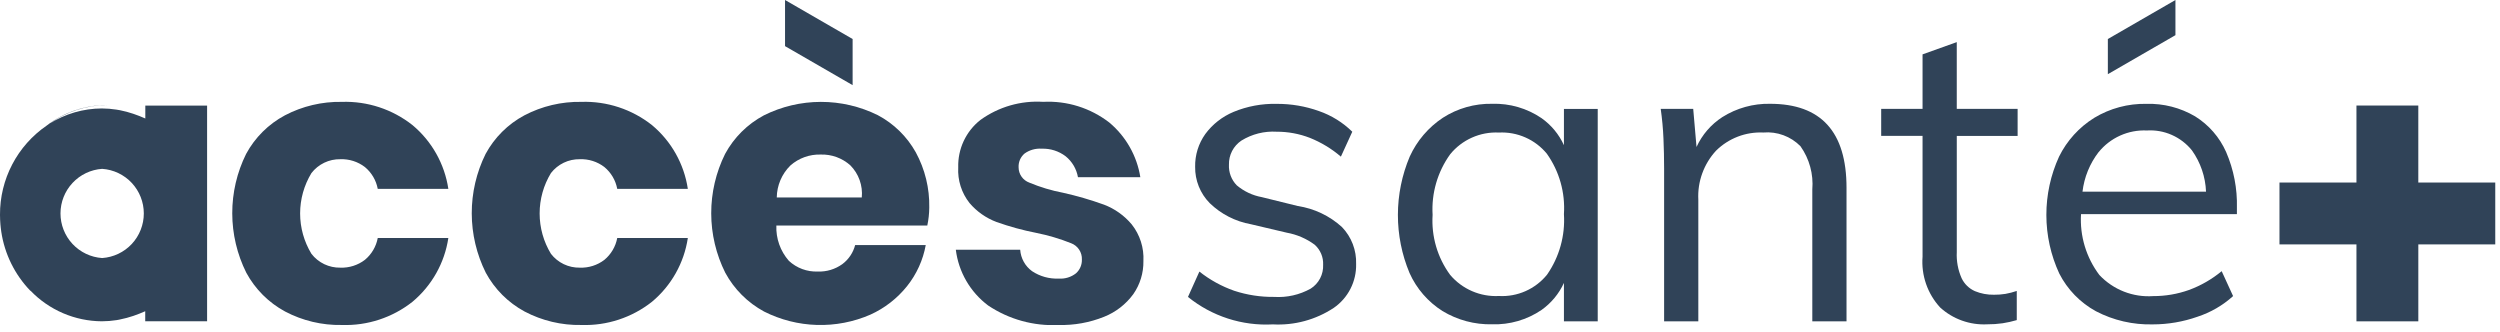
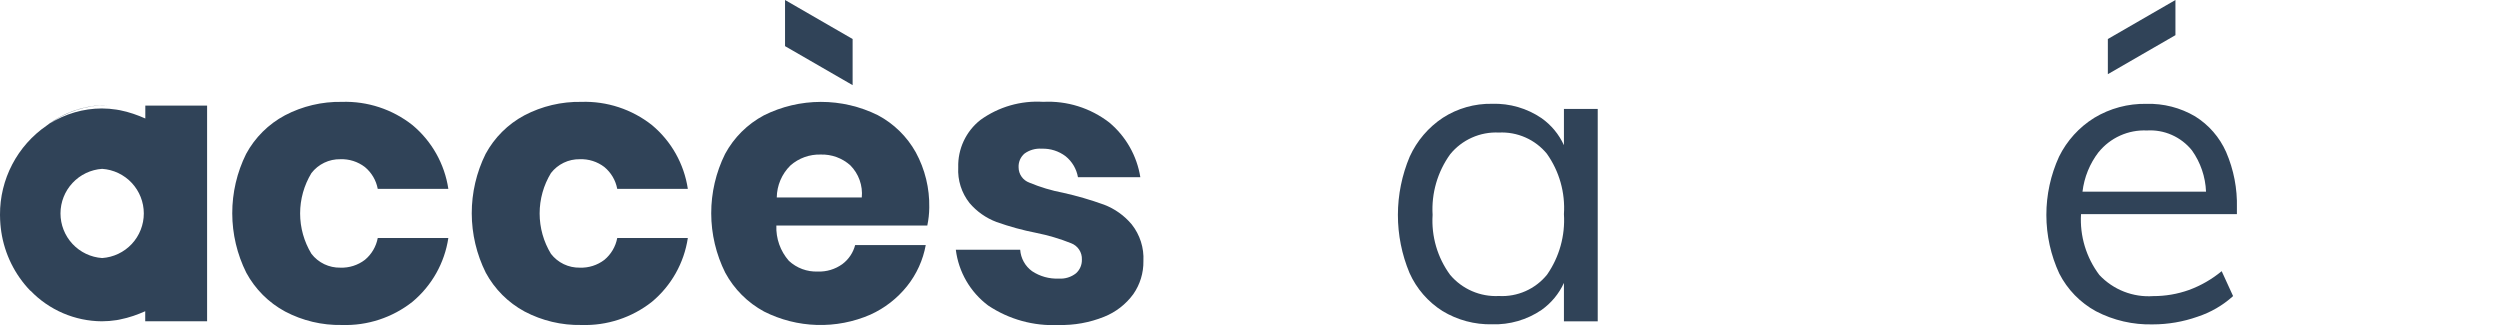
<svg xmlns="http://www.w3.org/2000/svg" width="143" height="19" viewBox="0 0 143 19" fill="none">
  <g clip-path="url(#clip0)">
    <path d="M8.312 6.778C8.09 6.679 7.861 6.588 7.625 6.509C7.376 6.425 7.122 6.356 6.864 6.305L6.76 6.287L6.667 6.271C6.388 6.227 6.105 6.204 5.822 6.203C4.767 6.207 3.735 6.507 2.842 7.069C3.795 6.386 4.937 6.017 6.109 6.011H6.092C4.852 6.013 3.648 6.425 2.668 7.185C1.84 7.753 1.165 8.515 0.7 9.404C0.235 10.293 -0.005 11.283 9.36172e-05 12.286C9.36172e-05 12.286 9.36172e-05 12.286 9.36172e-05 12.291C9.36172e-05 12.385 9.36169e-05 12.477 0.007 12.57C0.007 12.611 0.011 12.655 0.014 12.69C0.016 12.726 0.02 12.786 0.024 12.834C0.027 12.882 0.034 12.942 0.04 12.995C0.04 13.021 0.046 13.046 0.049 13.072C0.057 13.136 0.065 13.199 0.074 13.262C0.265 14.531 0.846 15.709 1.736 16.632L1.743 16.626C2.272 17.176 2.906 17.614 3.606 17.915C4.307 18.216 5.061 18.373 5.824 18.378C6.107 18.377 6.389 18.355 6.669 18.311L6.769 18.293L6.853 18.276C7.117 18.224 7.377 18.154 7.631 18.068C7.864 17.989 8.089 17.899 8.307 17.802V18.378H11.846V6.041H8.312V6.778ZM5.843 14.76C5.197 14.716 4.591 14.428 4.149 13.955C3.706 13.481 3.46 12.857 3.46 12.209C3.46 11.561 3.706 10.938 4.149 10.464C4.591 9.99 5.197 9.702 5.843 9.658C6.49 9.702 7.096 9.99 7.538 10.464C7.98 10.938 8.226 11.561 8.226 12.209C8.226 12.857 7.98 13.481 7.538 13.955C7.096 14.428 6.49 14.716 5.843 14.76Z" fill="#304358" />
    <path d="M19.465 9.107C19.971 9.088 20.468 9.246 20.871 9.554C21.254 9.871 21.515 10.313 21.607 10.803H25.645C25.431 9.376 24.7 8.078 23.593 7.155C22.445 6.249 21.015 5.779 19.554 5.827C18.421 5.806 17.301 6.071 16.297 6.597C15.356 7.099 14.584 7.867 14.077 8.806C13.554 9.862 13.283 11.025 13.285 12.204C13.287 13.383 13.562 14.545 14.088 15.6C14.596 16.54 15.368 17.311 16.308 17.819C17.308 18.346 18.424 18.611 19.554 18.589C21.015 18.638 22.446 18.168 23.593 17.262C24.7 16.338 25.431 15.04 25.645 13.614H21.607C21.515 14.104 21.255 14.546 20.871 14.864C20.468 15.171 19.971 15.329 19.465 15.31C19.148 15.316 18.833 15.247 18.546 15.11C18.259 14.972 18.009 14.77 17.814 14.518C17.391 13.822 17.167 13.023 17.167 12.209C17.167 11.395 17.391 10.596 17.814 9.9C18.009 9.648 18.259 9.446 18.546 9.308C18.833 9.17 19.148 9.102 19.465 9.107Z" fill="#304358" />
    <path d="M33.165 9.107C33.671 9.088 34.168 9.246 34.57 9.554C34.953 9.871 35.214 10.313 35.306 10.803H39.344C39.13 9.376 38.4 8.078 37.292 7.155C36.145 6.249 34.714 5.779 33.253 5.827C32.12 5.806 31 6.071 29.996 6.597C29.055 7.099 28.283 7.867 27.776 8.806C27.253 9.862 26.982 11.025 26.984 12.204C26.986 13.383 27.261 14.545 27.787 15.6C28.295 16.54 29.067 17.311 30.007 17.819C31.007 18.346 32.124 18.611 33.253 18.589C34.714 18.638 36.145 18.168 37.292 17.262C38.4 16.338 39.13 15.04 39.344 13.614H35.306C35.214 14.104 34.954 14.546 34.57 14.864C34.168 15.171 33.671 15.329 33.165 15.31C32.847 15.316 32.532 15.247 32.245 15.11C31.959 14.972 31.708 14.77 31.514 14.518C31.09 13.822 30.867 13.023 30.867 12.209C30.867 11.395 31.09 10.596 31.514 9.9C31.708 9.648 31.959 9.446 32.245 9.308C32.532 9.17 32.847 9.102 33.165 9.107Z" fill="#304358" />
    <path d="M50.209 6.587C49.196 6.086 48.081 5.826 46.95 5.828C45.82 5.83 44.706 6.093 43.694 6.598C42.753 7.1 41.981 7.868 41.474 8.807C40.951 9.863 40.68 11.026 40.682 12.205C40.684 13.383 40.959 14.546 41.485 15.6C41.994 16.541 42.765 17.312 43.705 17.82C44.643 18.294 45.675 18.556 46.725 18.587C47.776 18.618 48.821 18.417 49.785 17.998C50.602 17.628 51.321 17.07 51.882 16.37C52.429 15.686 52.797 14.877 52.953 14.016H48.915C48.801 14.454 48.542 14.84 48.179 15.11C47.77 15.403 47.276 15.552 46.773 15.532C46.163 15.555 45.569 15.334 45.122 14.918C44.634 14.362 44.378 13.639 44.408 12.899H53.042C53.113 12.561 53.151 12.217 53.154 11.872C53.176 10.771 52.91 9.683 52.384 8.715C51.88 7.811 51.125 7.071 50.209 6.587ZM44.431 11.294C44.44 10.605 44.721 9.948 45.212 9.465C45.691 9.042 46.313 8.819 46.952 8.84C47.571 8.822 48.173 9.042 48.636 9.454C48.874 9.693 49.057 9.982 49.17 10.3C49.284 10.619 49.327 10.958 49.294 11.294H44.431Z" fill="#304358" />
    <path d="M63.15 11.707C62.384 11.431 61.602 11.203 60.807 11.026C60.146 10.9 59.499 10.706 58.877 10.446C58.698 10.381 58.543 10.263 58.434 10.107C58.324 9.952 58.264 9.766 58.264 9.576C58.256 9.426 58.282 9.278 58.34 9.14C58.399 9.003 58.489 8.881 58.602 8.784C58.886 8.579 59.234 8.48 59.584 8.505C60.078 8.487 60.563 8.641 60.956 8.94C61.326 9.24 61.576 9.664 61.659 10.134H65.227C65.031 8.912 64.401 7.802 63.452 7.008C62.373 6.175 61.032 5.755 59.671 5.825C58.389 5.744 57.12 6.111 56.079 6.862C55.67 7.184 55.343 7.597 55.123 8.067C54.903 8.538 54.796 9.054 54.811 9.573C54.77 10.31 55 11.036 55.458 11.614C55.871 12.1 56.401 12.473 56.998 12.697C57.74 12.961 58.501 13.17 59.273 13.321C59.956 13.457 60.624 13.655 61.27 13.913C61.457 13.984 61.617 14.112 61.727 14.279C61.837 14.445 61.892 14.643 61.884 14.842C61.889 14.991 61.861 15.139 61.803 15.276C61.745 15.413 61.657 15.535 61.546 15.634C61.267 15.853 60.917 15.96 60.564 15.935C60.022 15.959 59.487 15.812 59.035 15.512C58.839 15.37 58.676 15.187 58.559 14.975C58.441 14.763 58.372 14.527 58.355 14.286H54.673C54.751 14.914 54.955 15.521 55.273 16.069C55.591 16.617 56.016 17.095 56.523 17.475C57.714 18.271 59.13 18.662 60.561 18.59C61.447 18.611 62.327 18.452 63.15 18.122C63.818 17.857 64.398 17.408 64.823 16.828C65.211 16.273 65.414 15.609 65.403 14.932C65.443 14.175 65.205 13.429 64.734 12.835C64.311 12.33 63.765 11.941 63.15 11.707Z" fill="#304358" />
-     <path d="M74.234 11.784L72.18 11.277C71.65 11.181 71.155 10.947 70.743 10.601C70.591 10.446 70.473 10.26 70.396 10.057C70.319 9.853 70.285 9.636 70.296 9.418C70.289 9.147 70.351 8.879 70.475 8.638C70.6 8.397 70.784 8.192 71.009 8.041C71.614 7.668 72.318 7.491 73.027 7.534C73.676 7.532 74.319 7.651 74.924 7.885C75.57 8.144 76.17 8.507 76.699 8.96L77.351 7.535C76.81 7.004 76.158 6.6 75.442 6.352C74.667 6.075 73.849 5.936 73.026 5.941C72.181 5.921 71.341 6.077 70.561 6.4C69.916 6.668 69.356 7.106 68.942 7.668C68.553 8.214 68.35 8.87 68.362 9.54C68.356 9.924 68.427 10.306 68.57 10.663C68.713 11.019 68.925 11.344 69.195 11.618C69.843 12.246 70.663 12.667 71.551 12.826L73.605 13.31C74.183 13.414 74.728 13.649 75.2 13.998C75.361 14.142 75.487 14.319 75.571 14.517C75.655 14.716 75.693 14.931 75.683 15.146C75.695 15.416 75.635 15.685 75.51 15.924C75.385 16.164 75.198 16.367 74.97 16.511C74.333 16.866 73.607 17.029 72.879 16.983C72.105 16.992 71.334 16.874 70.598 16.632C69.877 16.379 69.203 16.008 68.605 15.534L67.952 16.984C69.32 18.091 71.051 18.651 72.809 18.555C74.04 18.621 75.26 18.291 76.289 17.612C76.694 17.333 77.024 16.956 77.247 16.518C77.471 16.079 77.582 15.592 77.57 15.099C77.583 14.711 77.518 14.324 77.379 13.961C77.24 13.598 77.029 13.267 76.76 12.987C76.055 12.346 75.176 11.928 74.234 11.784Z" fill="#304358" />
    <path d="M89.457 8.305C89.174 7.685 88.732 7.152 88.176 6.758C87.344 6.193 86.355 5.906 85.349 5.937C84.352 5.918 83.372 6.196 82.534 6.735C81.705 7.283 81.048 8.053 80.636 8.958C80.192 10.011 79.962 11.142 79.96 12.285C79.958 13.428 80.184 14.56 80.625 15.615C81.025 16.509 81.681 17.266 82.509 17.79C83.364 18.308 84.349 18.572 85.348 18.55C86.354 18.582 87.343 18.294 88.176 17.729C88.731 17.335 89.173 16.802 89.457 16.183V18.38H91.39V6.231H89.457L89.457 8.305ZM88.491 15.711C88.161 16.118 87.739 16.441 87.26 16.653C86.781 16.865 86.259 16.96 85.736 16.931C85.21 16.958 84.684 16.863 84.201 16.653C83.717 16.444 83.288 16.125 82.948 15.723C82.221 14.732 81.866 13.518 81.945 12.291C81.871 11.056 82.225 9.832 82.948 8.827C83.282 8.415 83.709 8.088 84.193 7.872C84.678 7.655 85.206 7.556 85.736 7.582C86.256 7.555 86.775 7.651 87.251 7.861C87.727 8.07 88.148 8.389 88.479 8.791C89.192 9.796 89.538 11.016 89.457 12.246C89.535 13.477 89.195 14.698 88.491 15.711Z" fill="#304358" />
-     <path d="M101.249 5.937C100.285 5.918 99.335 6.183 98.519 6.697C97.873 7.115 97.36 7.708 97.041 8.408L96.852 6.226H94.993C95.073 6.789 95.126 7.357 95.15 7.929C95.175 8.502 95.187 9.07 95.187 9.633V18.381H97.144V11.422C97.117 10.911 97.193 10.399 97.368 9.918C97.542 9.437 97.81 8.995 98.158 8.619C98.512 8.268 98.936 7.995 99.401 7.816C99.866 7.637 100.364 7.557 100.862 7.58C101.252 7.546 101.645 7.599 102.012 7.734C102.38 7.87 102.713 8.085 102.988 8.365C103.498 9.085 103.737 9.962 103.664 10.841V18.38H105.621V10.746C105.623 7.54 104.166 5.937 101.249 5.937Z" fill="#304358" />
-     <path d="M111.927 2.409L109.97 3.11V6.227H107.604V7.773H109.97V14.684C109.929 15.211 109.998 15.74 110.17 16.239C110.343 16.738 110.616 17.196 110.973 17.584C111.336 17.916 111.761 18.172 112.223 18.337C112.686 18.503 113.176 18.576 113.667 18.551C113.962 18.553 114.257 18.533 114.549 18.491C114.823 18.449 115.093 18.389 115.359 18.31V16.642C115.146 16.715 114.928 16.772 114.706 16.811C114.491 16.845 114.272 16.861 114.054 16.859C113.681 16.865 113.311 16.796 112.966 16.654C112.633 16.507 112.364 16.246 112.206 15.917C111.997 15.447 111.902 14.933 111.928 14.419V7.774H115.408V6.228H111.927V2.409Z" fill="#304358" />
    <path d="M125.558 6.654C124.717 6.16 123.754 5.913 122.779 5.94C121.729 5.919 120.694 6.196 119.795 6.738C118.927 7.276 118.228 8.046 117.777 8.961C117.297 10.01 117.05 11.15 117.052 12.303C117.054 13.457 117.305 14.596 117.789 15.643C118.255 16.559 118.988 17.313 119.891 17.805C120.893 18.327 122.012 18.584 123.141 18.555C124.009 18.555 124.871 18.407 125.69 18.119C126.447 17.873 127.142 17.47 127.733 16.936L127.08 15.511C126.522 15.973 125.888 16.337 125.208 16.587C124.552 16.821 123.861 16.939 123.165 16.937C122.594 16.977 122.022 16.889 121.489 16.68C120.956 16.471 120.476 16.146 120.084 15.729C119.331 14.731 118.958 13.497 119.035 12.249H127.951V11.887C127.98 10.791 127.769 9.703 127.335 8.697C126.961 7.853 126.342 7.141 125.558 6.654ZM120.037 8.708C120.368 8.298 120.791 7.971 121.272 7.755C121.752 7.539 122.277 7.439 122.804 7.463C123.292 7.433 123.781 7.52 124.228 7.718C124.676 7.916 125.07 8.218 125.377 8.599C125.871 9.292 126.152 10.114 126.185 10.965H119.118C119.216 10.142 119.533 9.361 120.037 8.704V8.708Z" fill="#304358" />
-     <path d="M138.327 10.441V6.038H134.789V10.441H130.386V13.979H134.789V18.381H138.328V13.979H142.73V10.441H138.327Z" fill="#304358" />
    <path d="M48.77 2.232L44.904 0V2.639L48.77 4.871V2.232Z" fill="#304358" />
    <path d="M124.435 0L120.569 2.232V4.243L124.435 2.011V0Z" fill="#304358" />
  </g>
  <defs>
    <clipPath id="clip0">
      <rect width="142.729" height="18.59" fill="white" />
    </clipPath>
  </defs>
</svg>